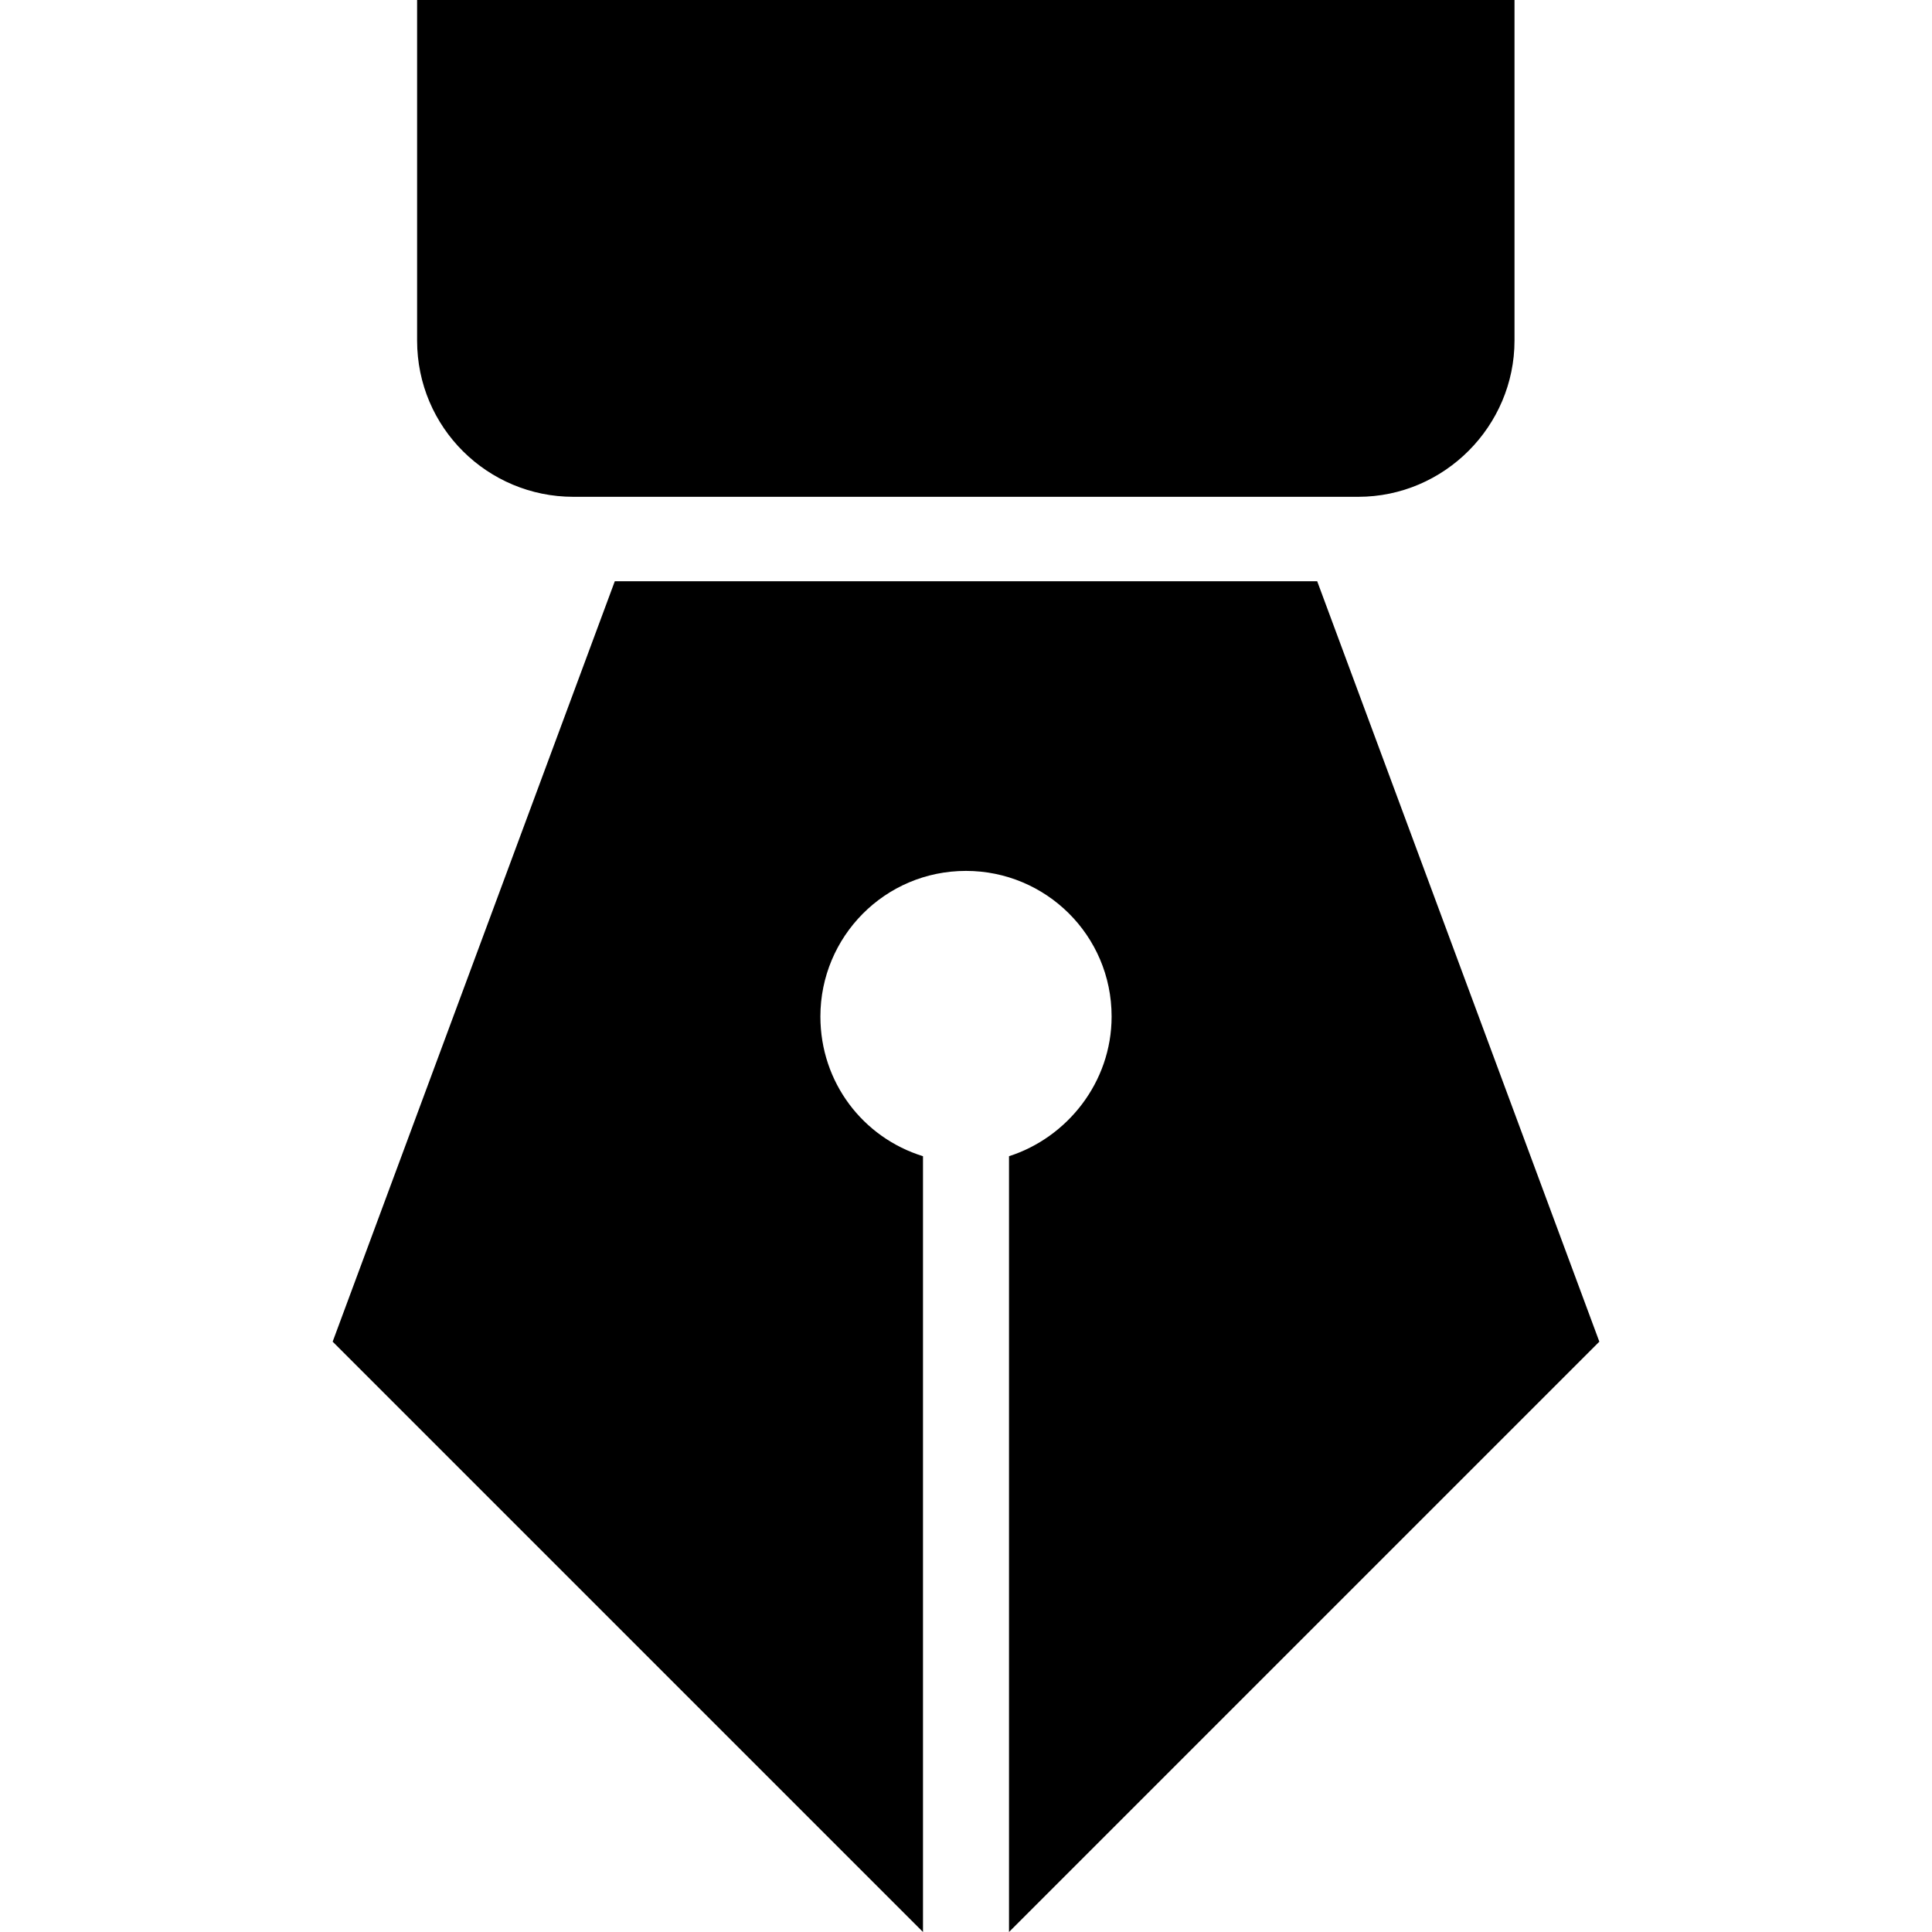
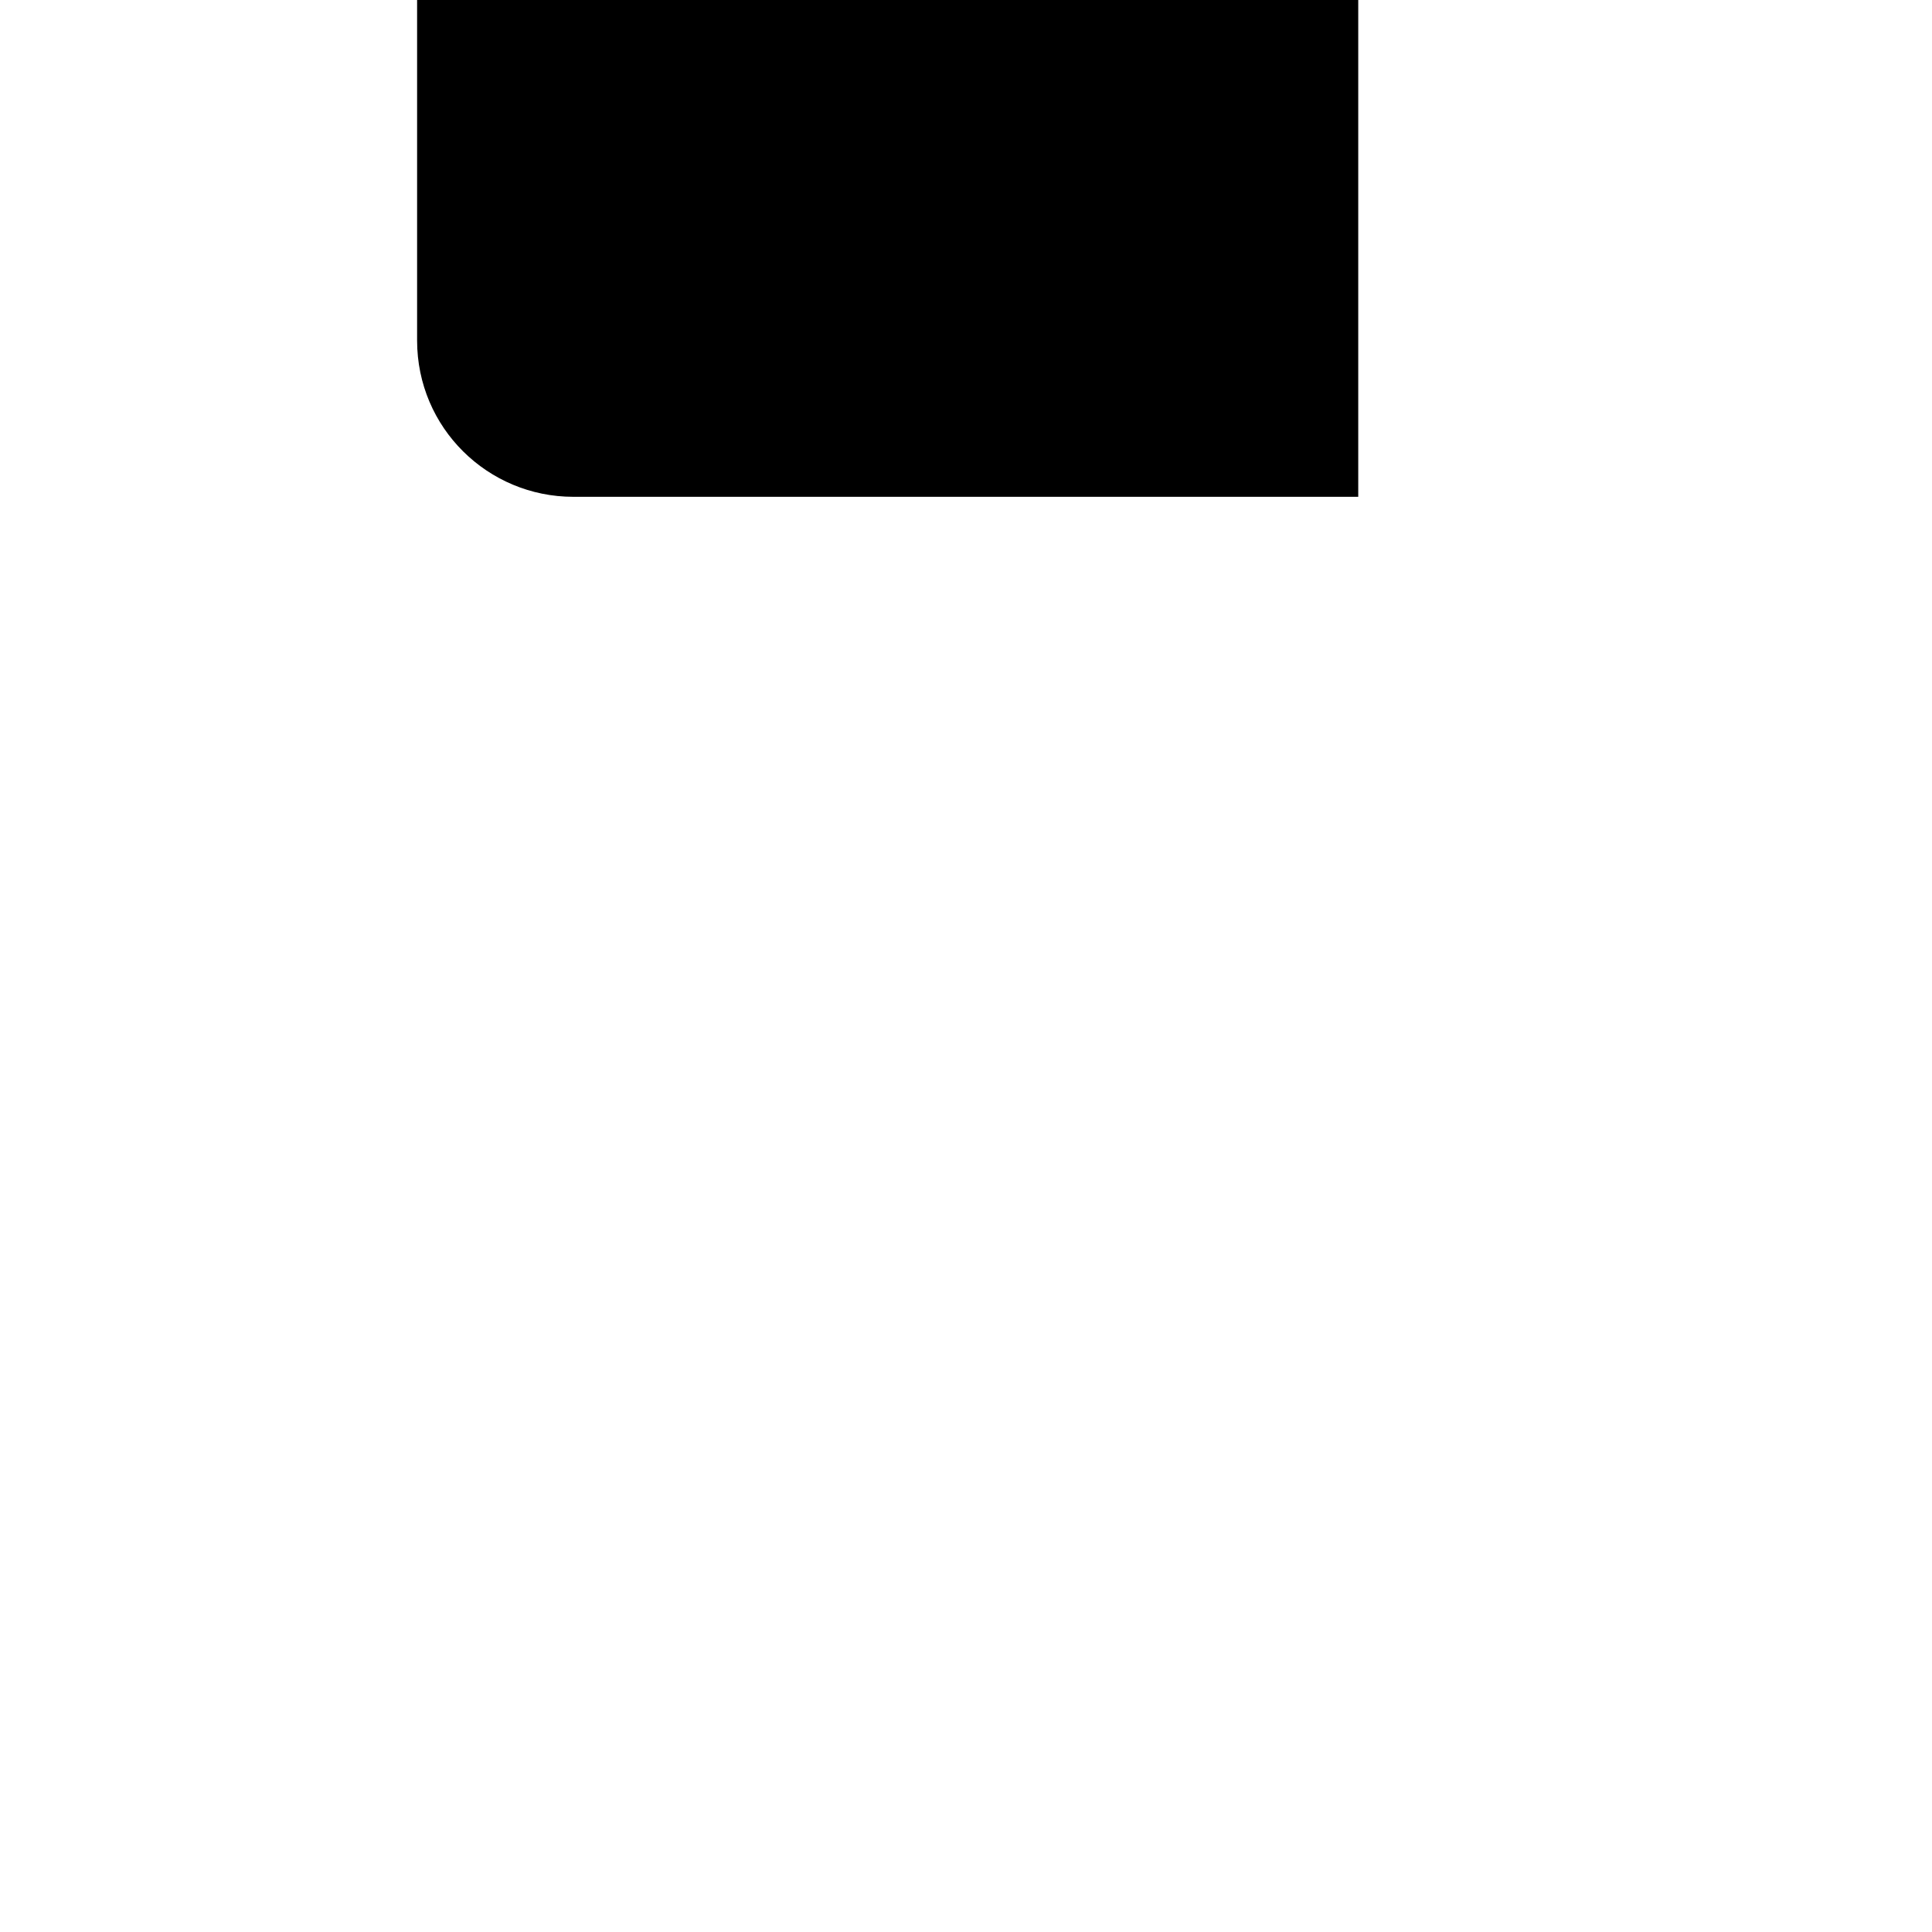
<svg xmlns="http://www.w3.org/2000/svg" fill="#000000" height="800px" width="800px" version="1.1" id="Capa_1" viewBox="0 0 489.6 489.6" xml:space="preserve">
  <g>
    <g>
-       <path d="M145.3,125.9h198.9c21.8,0,39.6-17.9,39.6-39.6V0H105.7v86.3C105.7,108.4,123.6,125.9,145.3,125.9z" />
-       <path d="M255.7,293v196.6L405.3,340l-71.5-192.7h-178L84.3,340l149.6,149.6V293c-15.2-4.7-26-18.7-26-35.4    c0-20.2,16.3-36.9,36.9-36.9c20.2,0,36.9,16.3,36.9,36.9C281.7,274.3,270.4,288.3,255.7,293z" />
+       <path d="M145.3,125.9h198.9V0H105.7v86.3C105.7,108.4,123.6,125.9,145.3,125.9z" />
    </g>
  </g>
</svg>